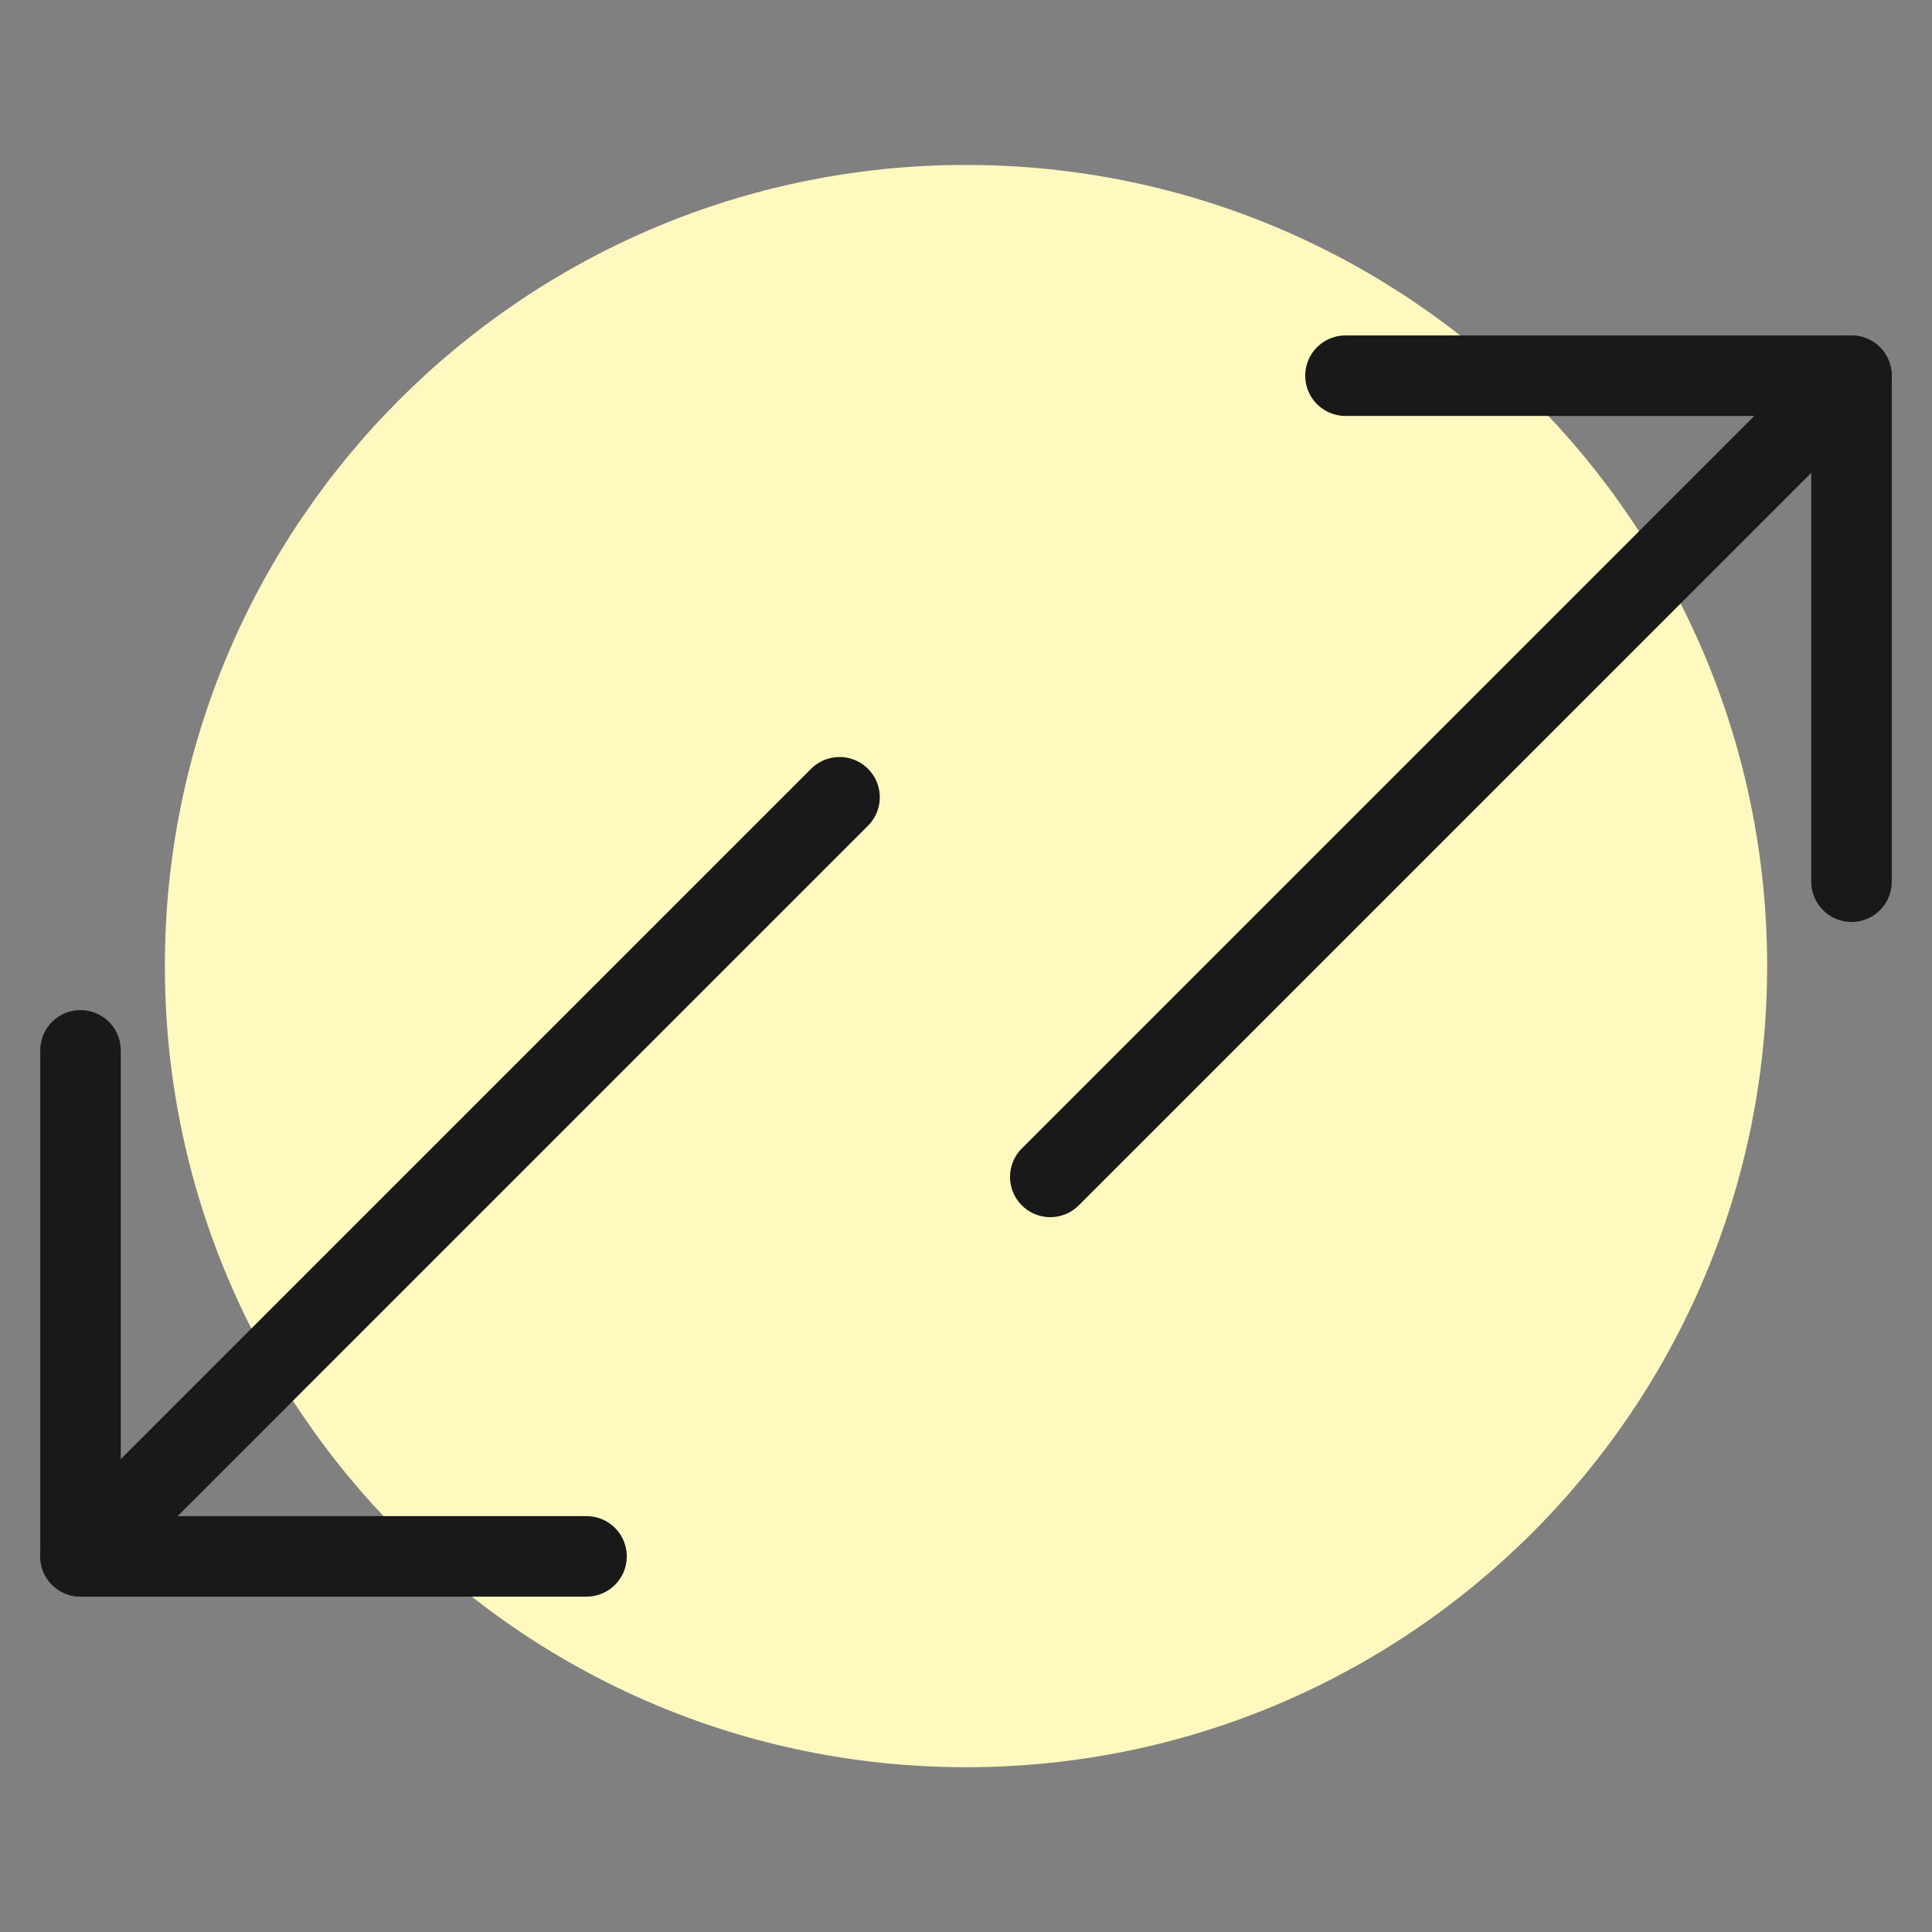
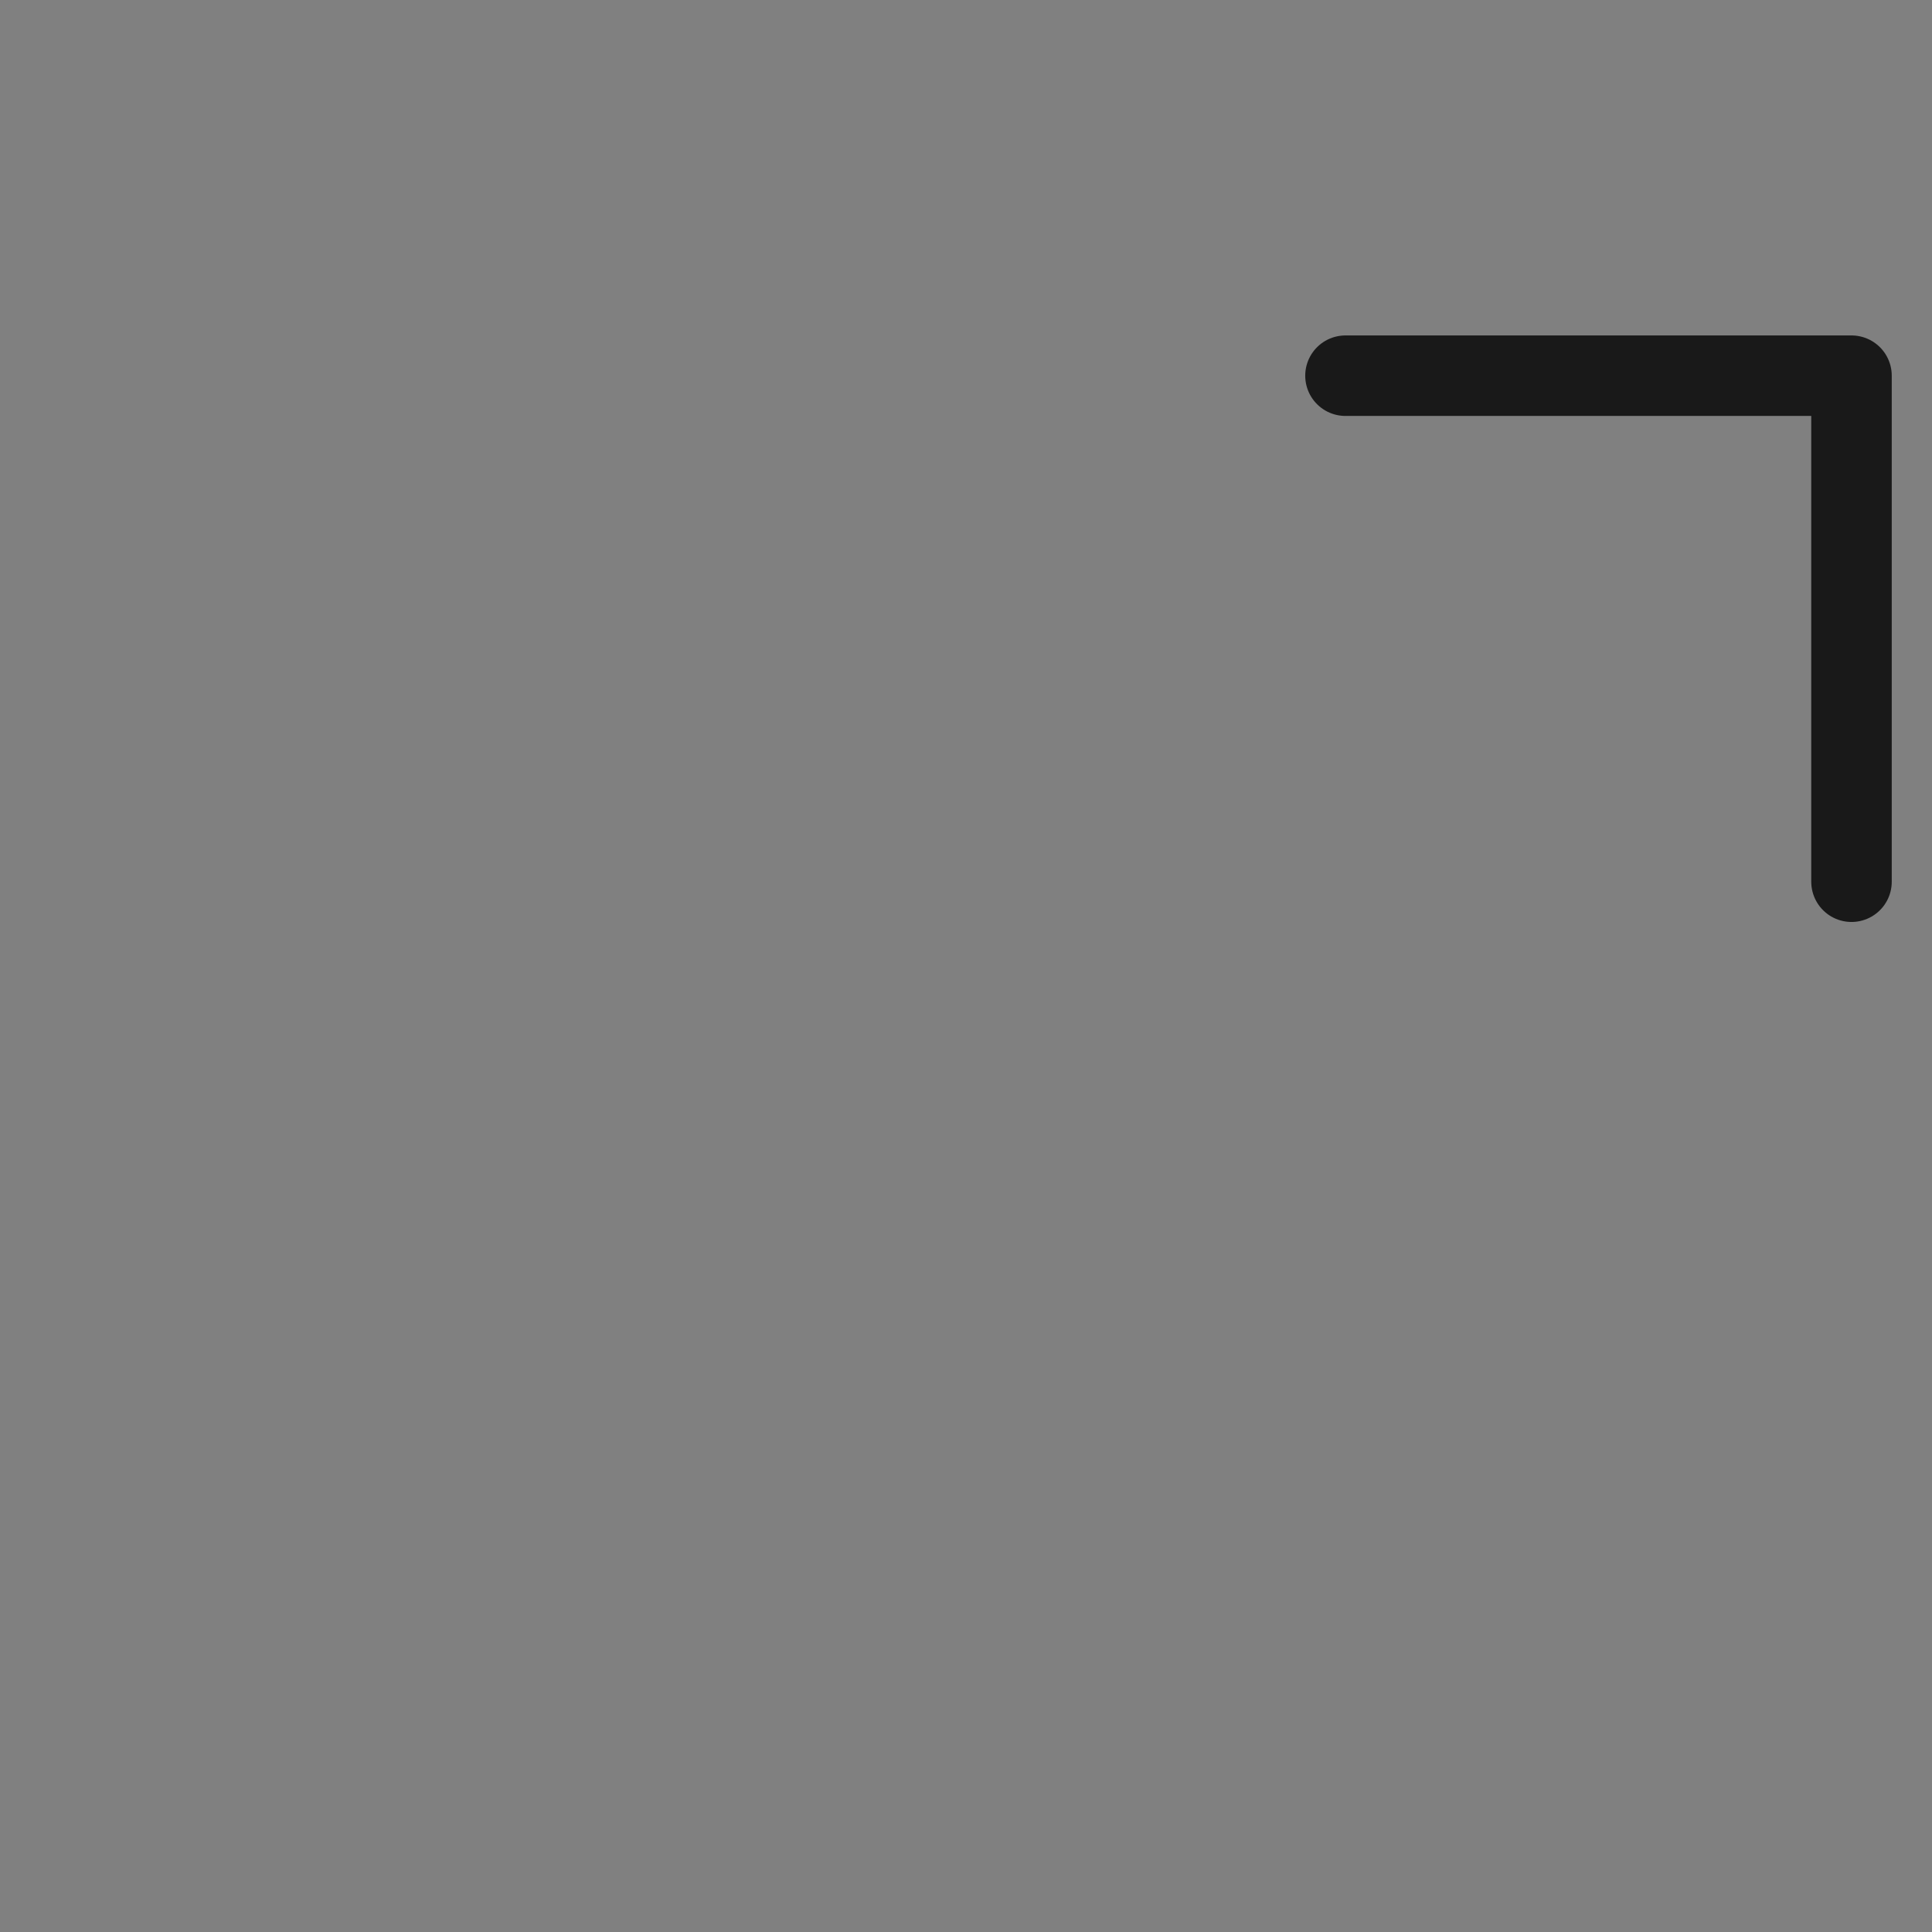
<svg xmlns="http://www.w3.org/2000/svg" fill="none" viewBox="0 0 24 24" id="Data-Transfer-Diagonal--Streamline-Ultimate">
  <rect x="0" y="0" width="24" height="24" fill="#808080" stroke="none" />
  <desc>Data Transfer Diagonal Streamline Icon: https://streamlinehq.com</desc>
-   <path fill="#fff9bf" d="M12 21.953c5.497 0 9.952 -4.456 9.952 -9.952 0 -5.497 -4.456 -9.952 -9.952 -9.952 -5.497 0 -9.952 4.456 -9.952 9.952 0 5.497 4.456 9.952 9.952 9.952Z" stroke-width="1" />
-   <path stroke="#191919" stroke-linecap="round" stroke-linejoin="round" d="m1 19.333 9.429 -9.429" stroke-width="1" />
-   <path stroke="#191919" stroke-linecap="round" stroke-linejoin="round" d="m13.047 14.62 9.952 -9.952" stroke-width="1" />
-   <path stroke="#191919" stroke-linecap="round" stroke-linejoin="round" d="M7.286 19.334H1v-6.286" stroke-width="1" />
  <path stroke="#191919" stroke-linecap="round" stroke-linejoin="round" d="M23 10.953V4.667h-6.286" stroke-width="1" />
</svg>